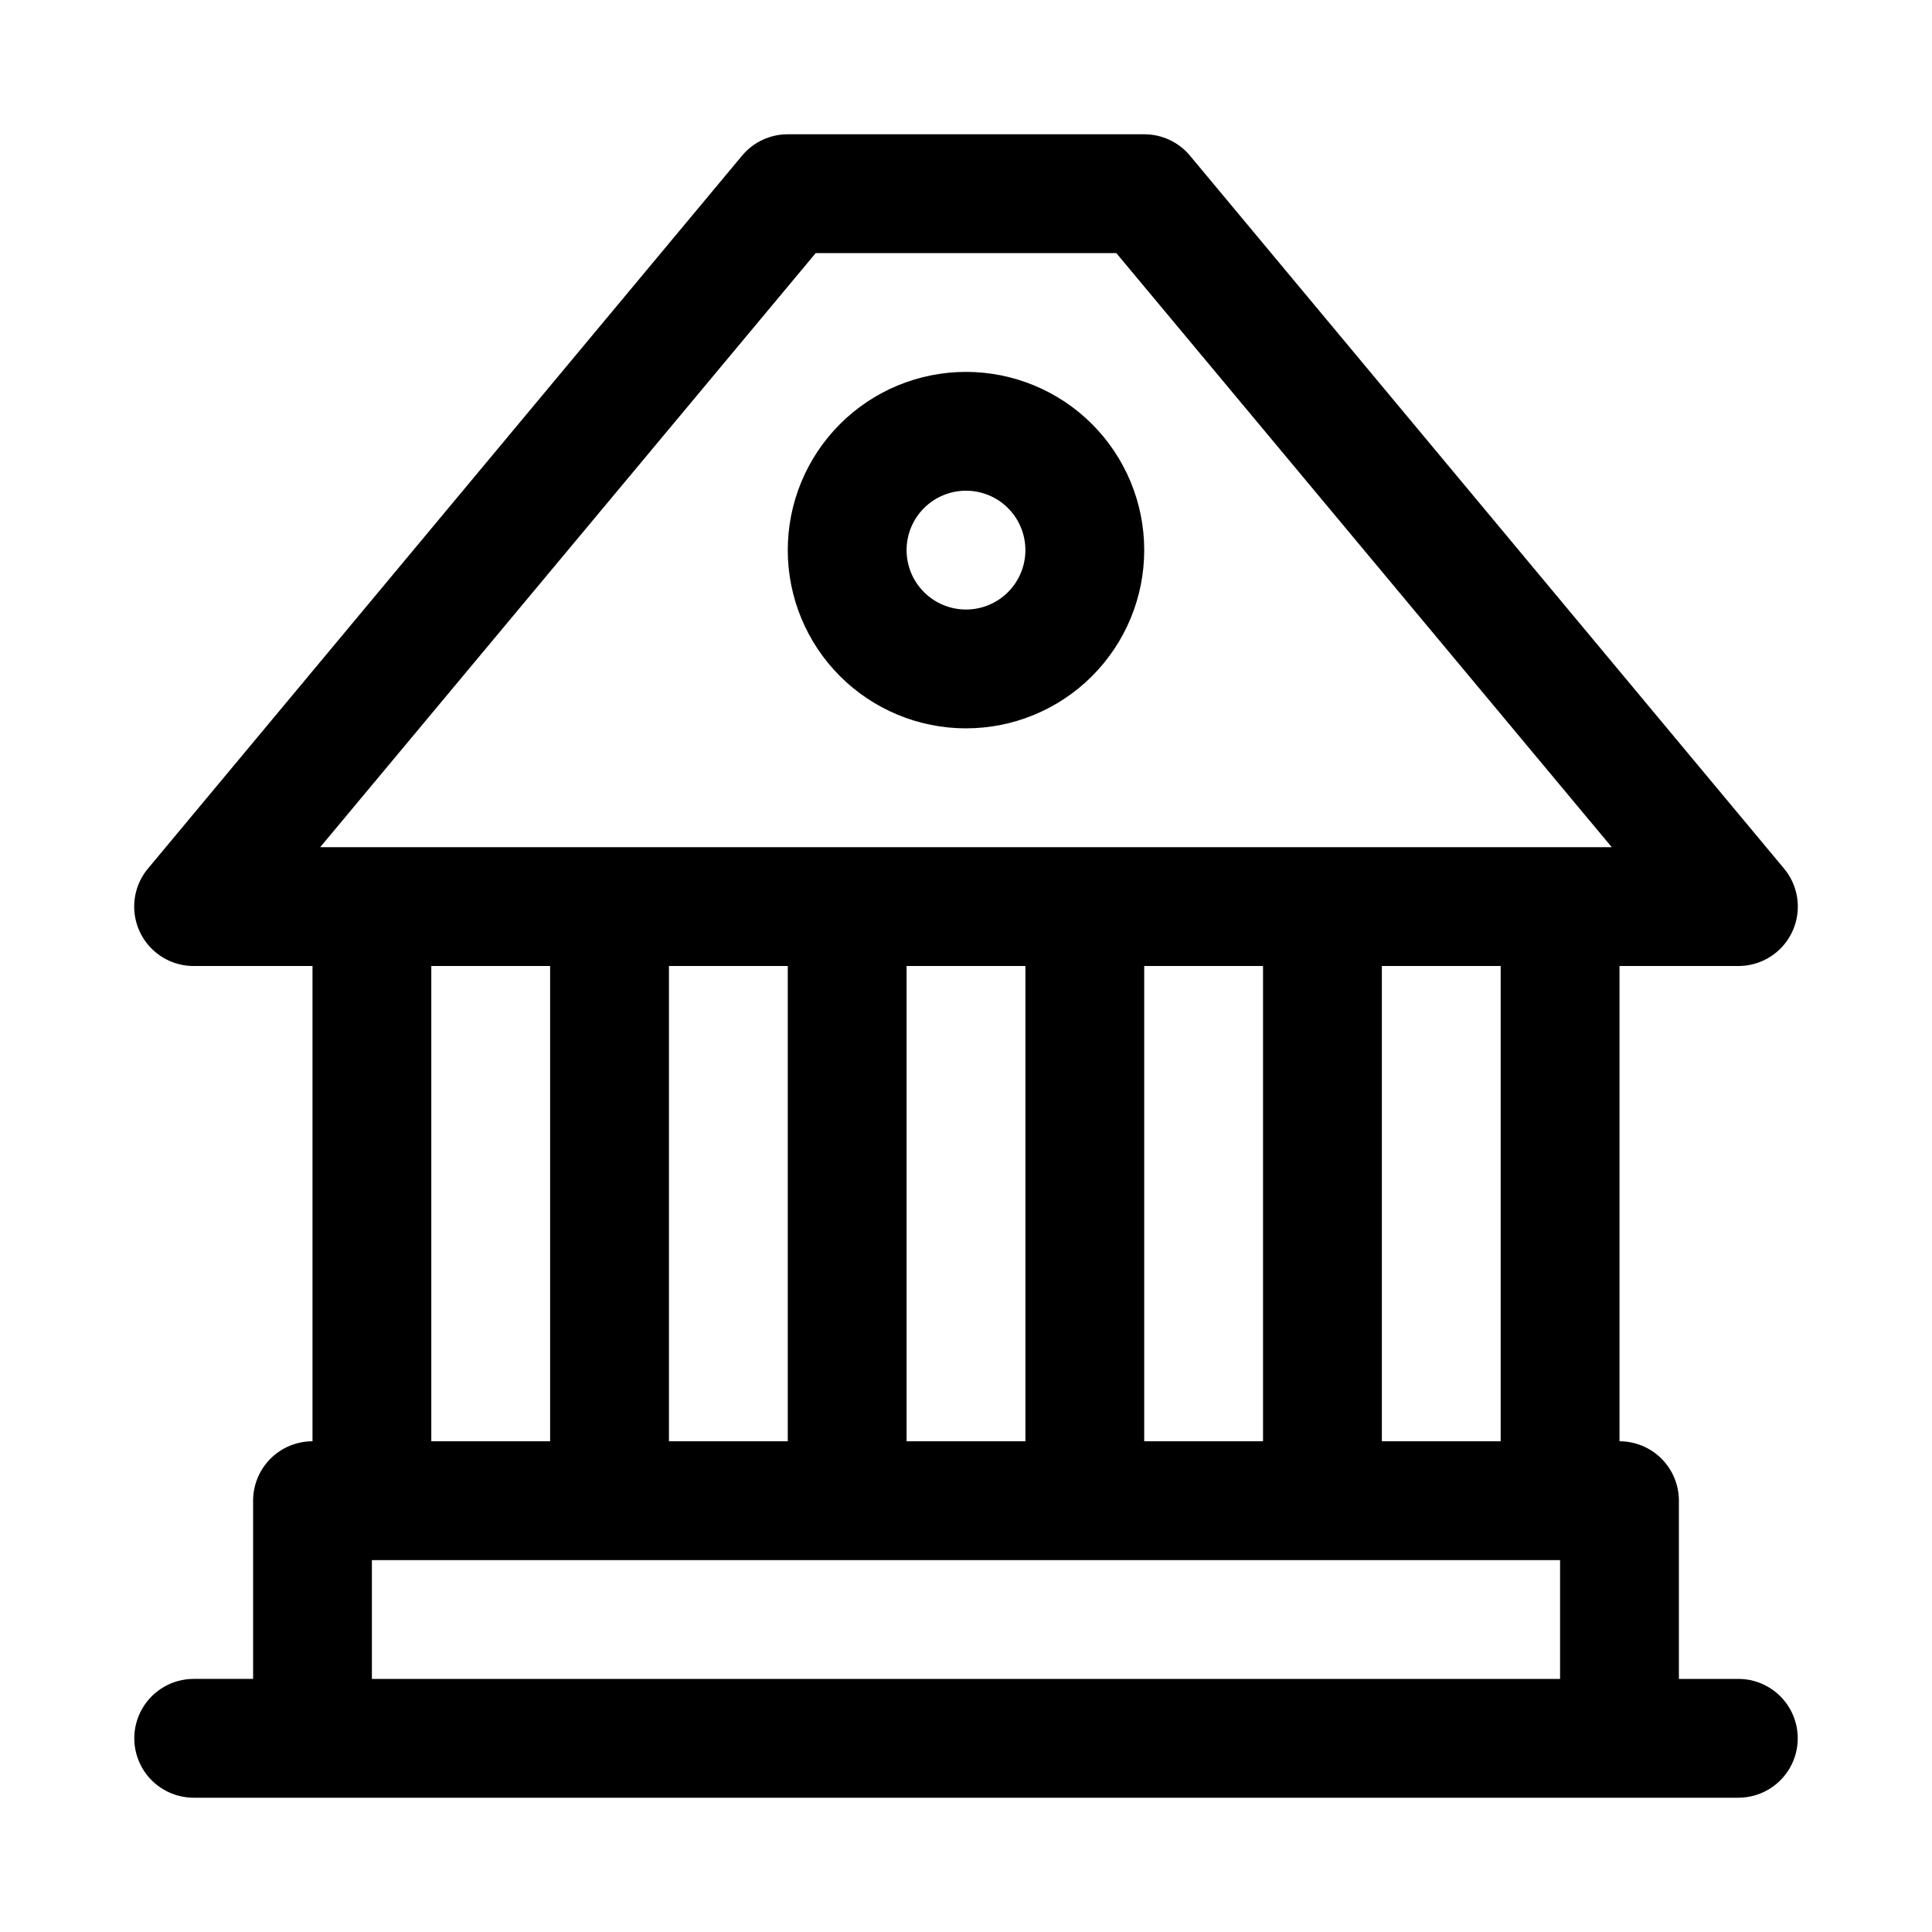
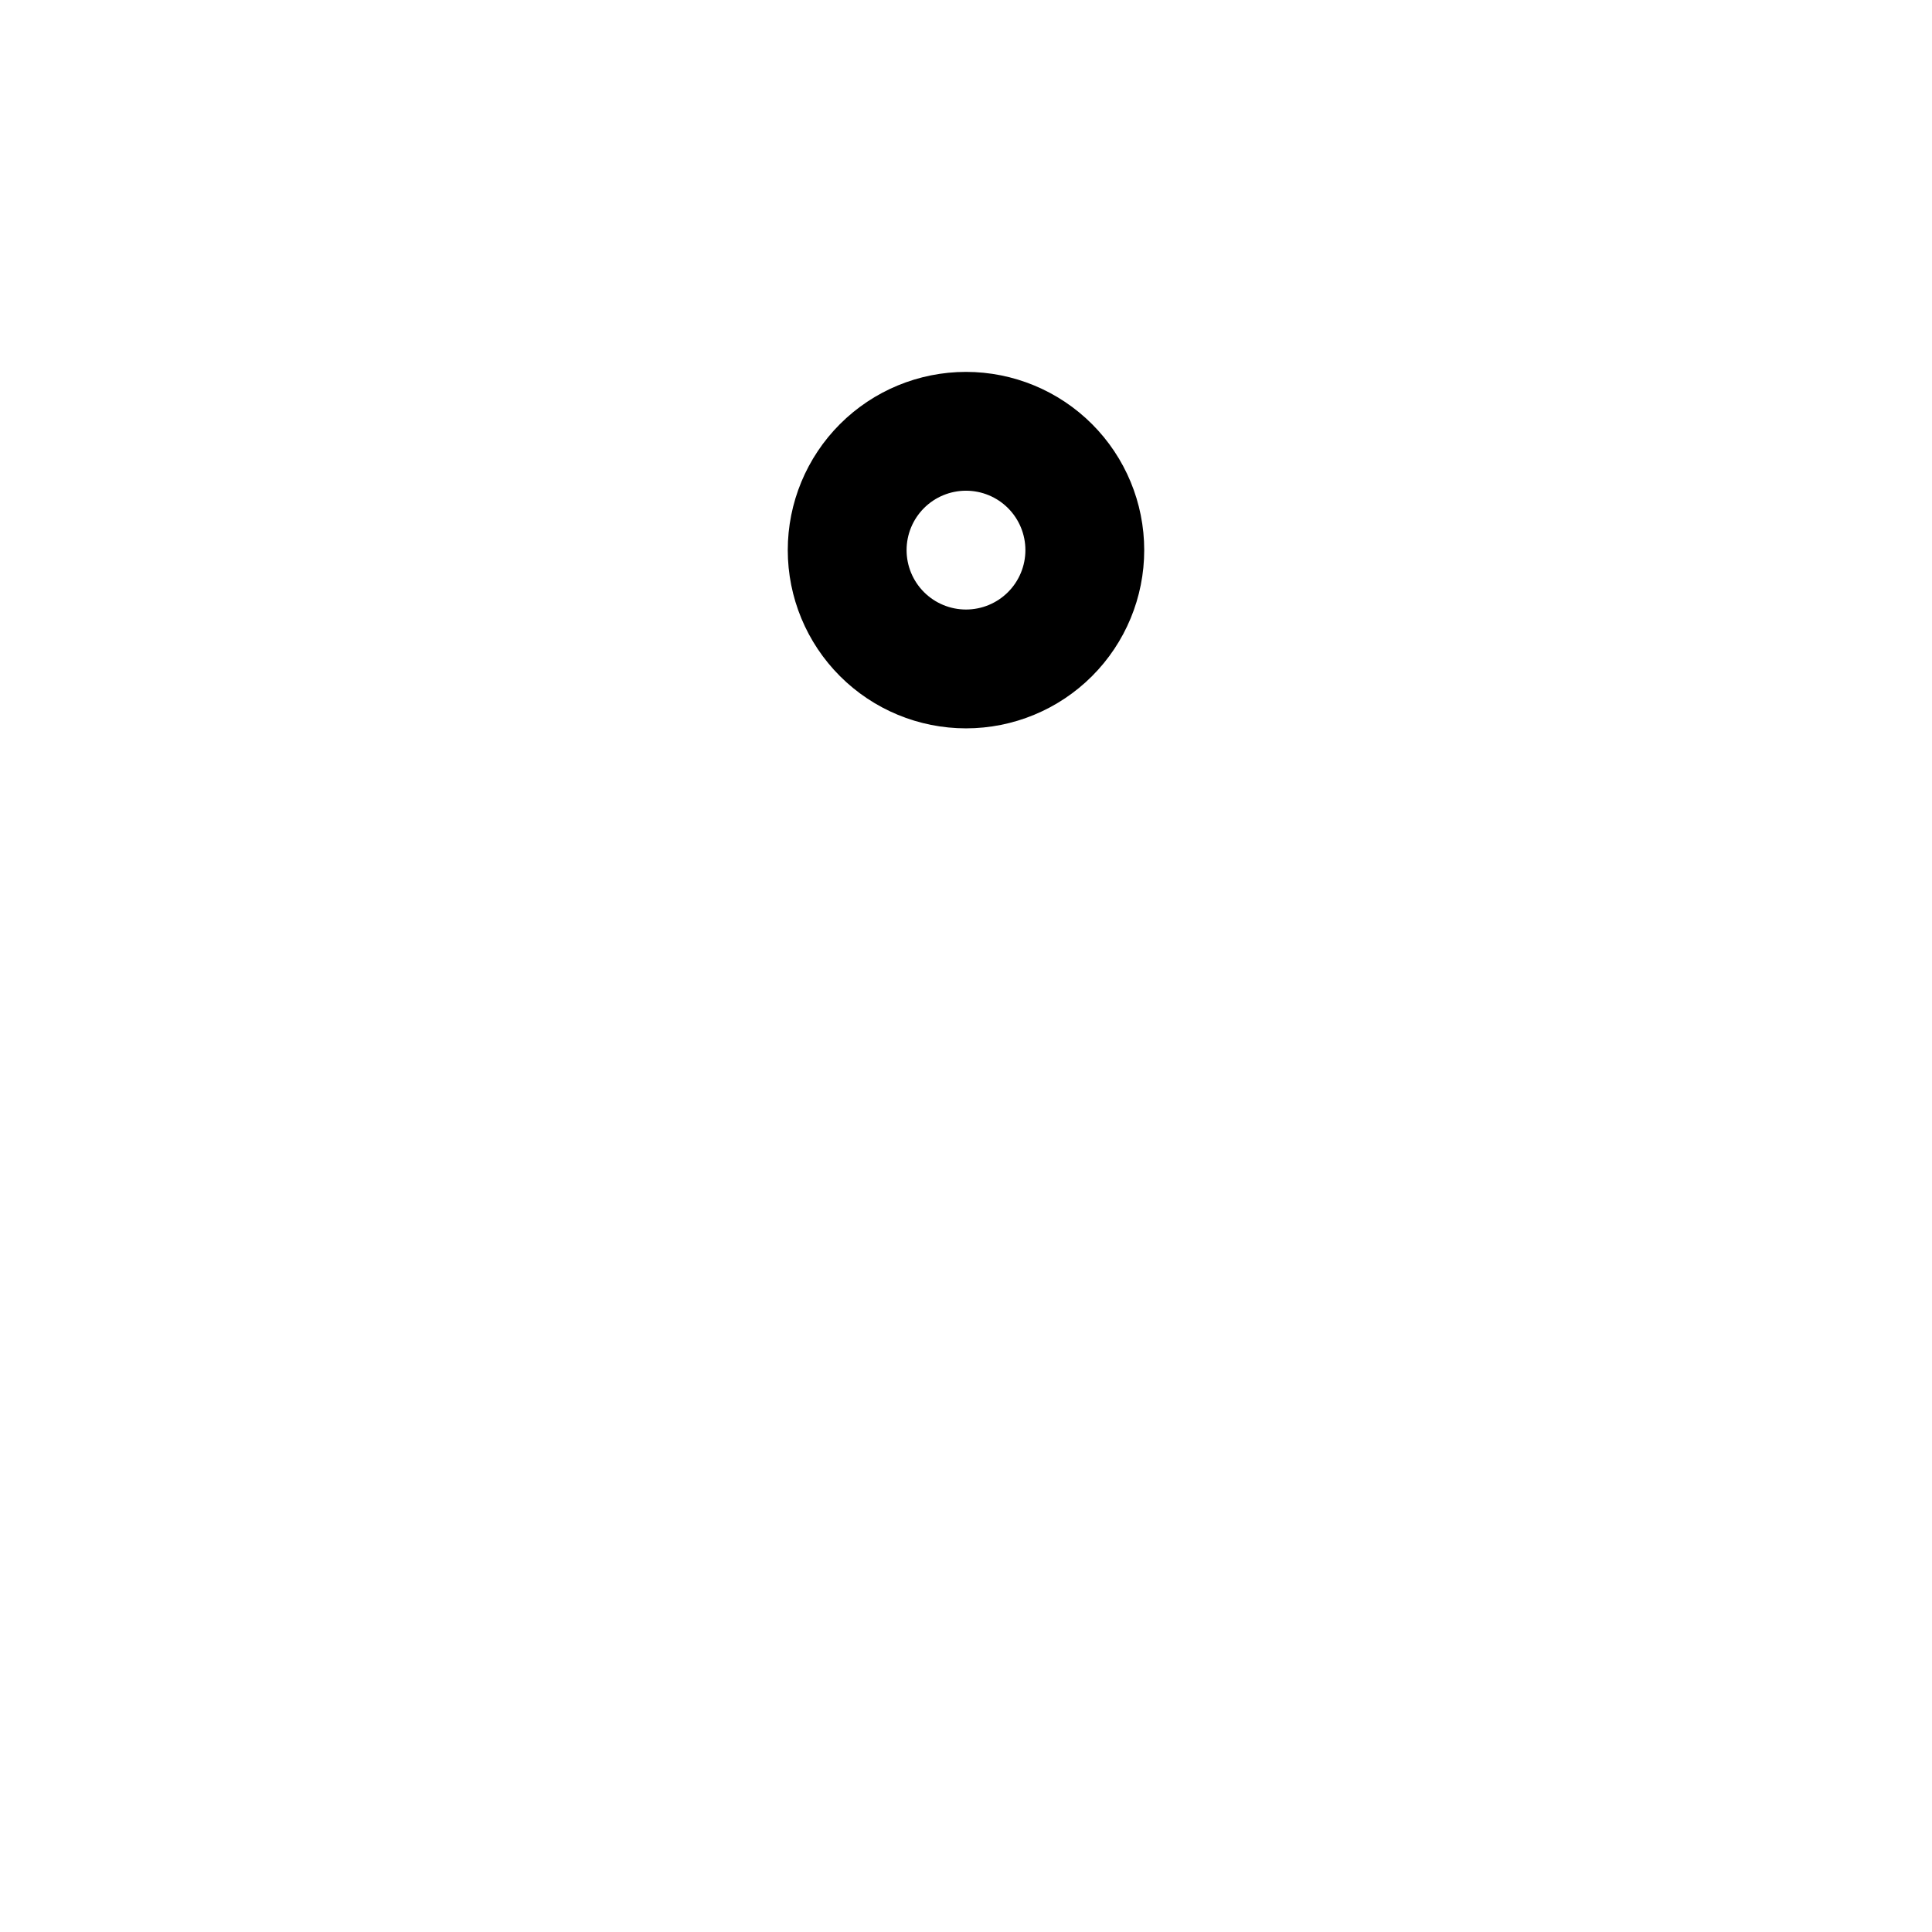
<svg xmlns="http://www.w3.org/2000/svg" fill="#000000" width="800px" height="800px" version="1.1" viewBox="144 144 512 512">
  <g>
-     <path d="m604.67 588.93h-15.746v-47.23c0-4.176-1.656-8.18-4.609-11.133s-6.957-4.613-11.133-4.613v-125.95h31.488c4.012 0.004 7.879-1.52 10.805-4.269 2.922-2.746 4.691-6.508 4.934-10.516 0.246-4.004-1.047-7.953-3.617-11.035l-157.44-188.93h0.004c-3-3.598-7.441-5.676-12.125-5.668h-94.465c-4.684-0.008-9.125 2.07-12.121 5.668l-157.44 188.93c-2.57 3.082-3.863 7.031-3.617 11.035 0.246 4.008 2.012 7.769 4.938 10.516 2.926 2.75 6.789 4.273 10.801 4.269h31.488v125.95-0.004c-4.176 0-8.18 1.66-11.133 4.613-2.949 2.953-4.609 6.957-4.609 11.133v47.23h-15.746c-5.625 0-10.82 3.004-13.633 7.875-2.812 4.871-2.812 10.871 0 15.742 2.812 4.871 8.008 7.871 13.633 7.871h409.35c5.625 0 10.82-3 13.633-7.871 2.812-4.871 2.812-10.871 0-15.742-2.812-4.871-8.008-7.875-13.633-7.875zm-62.977-62.977h-31.488v-125.95h31.488zm-94.465 0v-125.95h31.488v125.95zm-125.95 0v-125.95h31.488v125.95zm62.977-125.95h31.488v125.95h-31.488zm-24.086-188.93h79.664l131.3 157.44h-342.28zm-101.87 188.93h31.488v125.95l-31.488-0.004zm-15.742 188.93v-31.488h314.88v31.488z" />
    <path d="m400 337.02c12.523 0 24.539-4.977 33.398-13.836 8.855-8.855 13.832-20.871 13.832-33.398 0-12.527-4.977-24.539-13.832-33.398-8.859-8.855-20.875-13.832-33.398-13.832-12.527 0-24.543 4.977-33.398 13.832-8.859 8.859-13.836 20.871-13.836 33.398 0 12.527 4.977 24.543 13.836 33.398 8.855 8.859 20.871 13.836 33.398 13.836zm0-62.977c4.176 0 8.18 1.656 11.133 4.609 2.949 2.953 4.609 6.957 4.609 11.133 0 4.176-1.66 8.18-4.609 11.133-2.953 2.953-6.957 4.613-11.133 4.613s-8.18-1.66-11.133-4.613c-2.953-2.953-4.613-6.957-4.613-11.133 0-4.176 1.66-8.18 4.613-11.133 2.953-2.953 6.957-4.609 11.133-4.609z" />
  </g>
</svg>